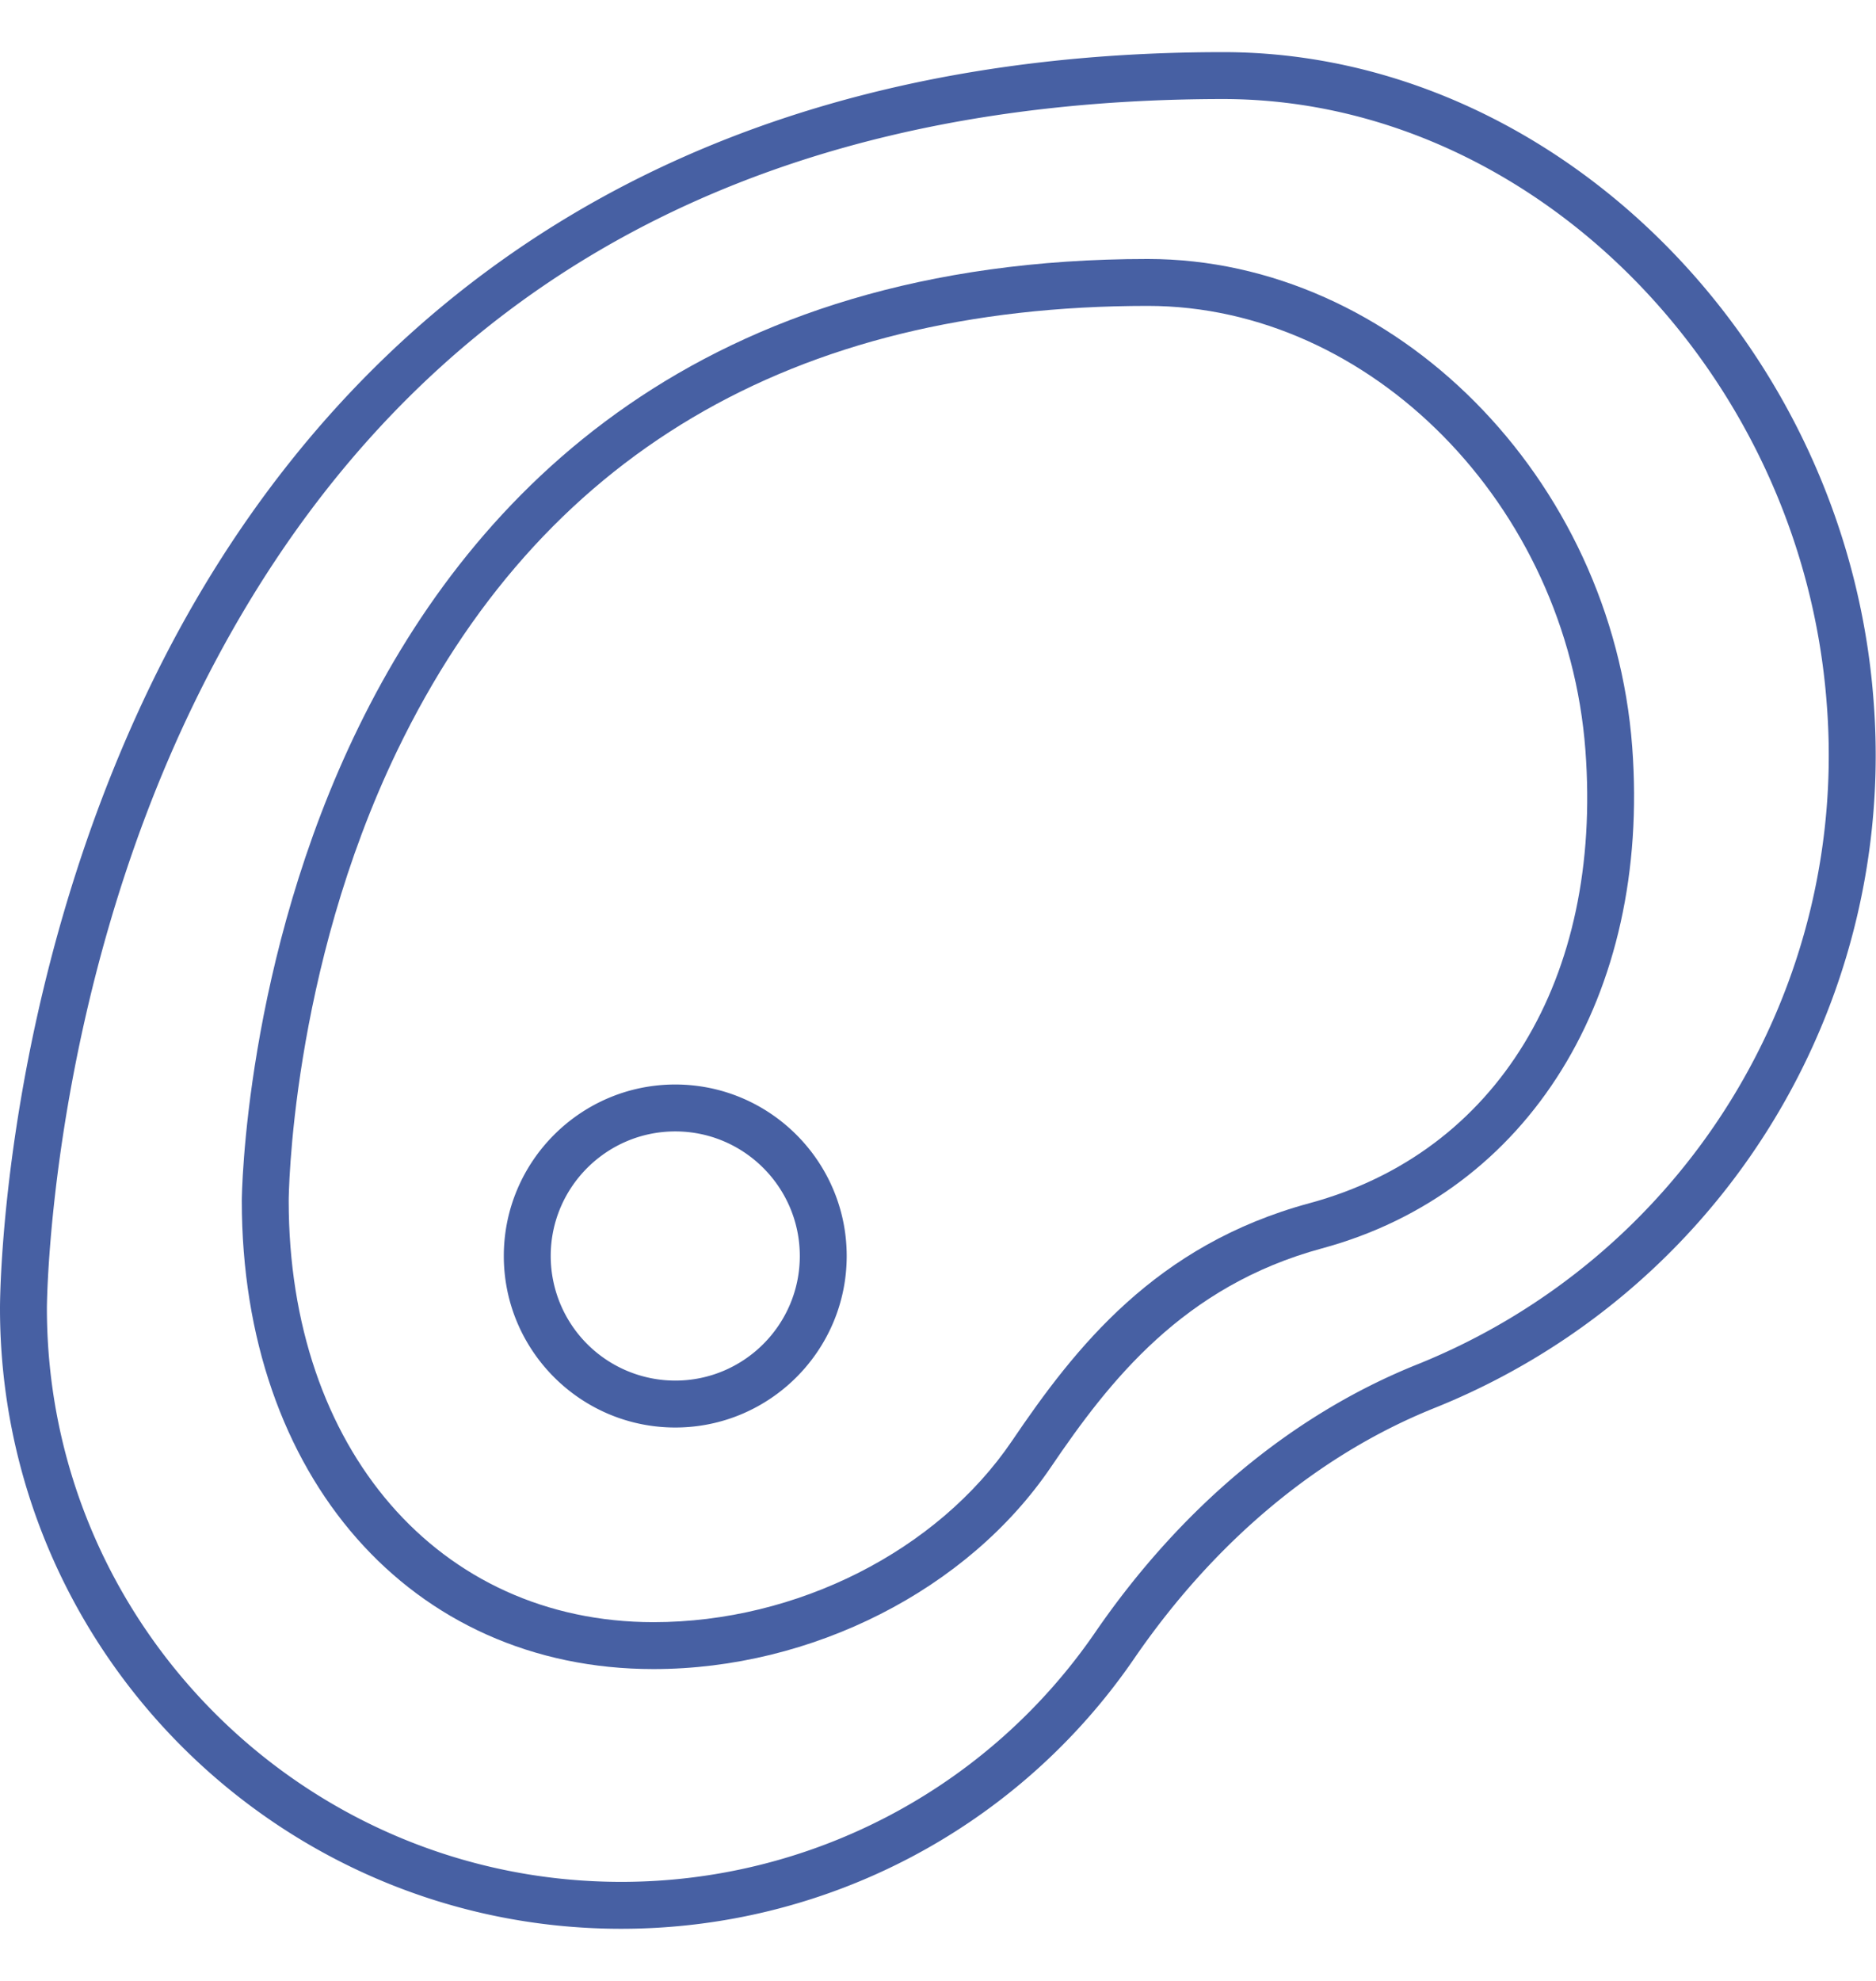
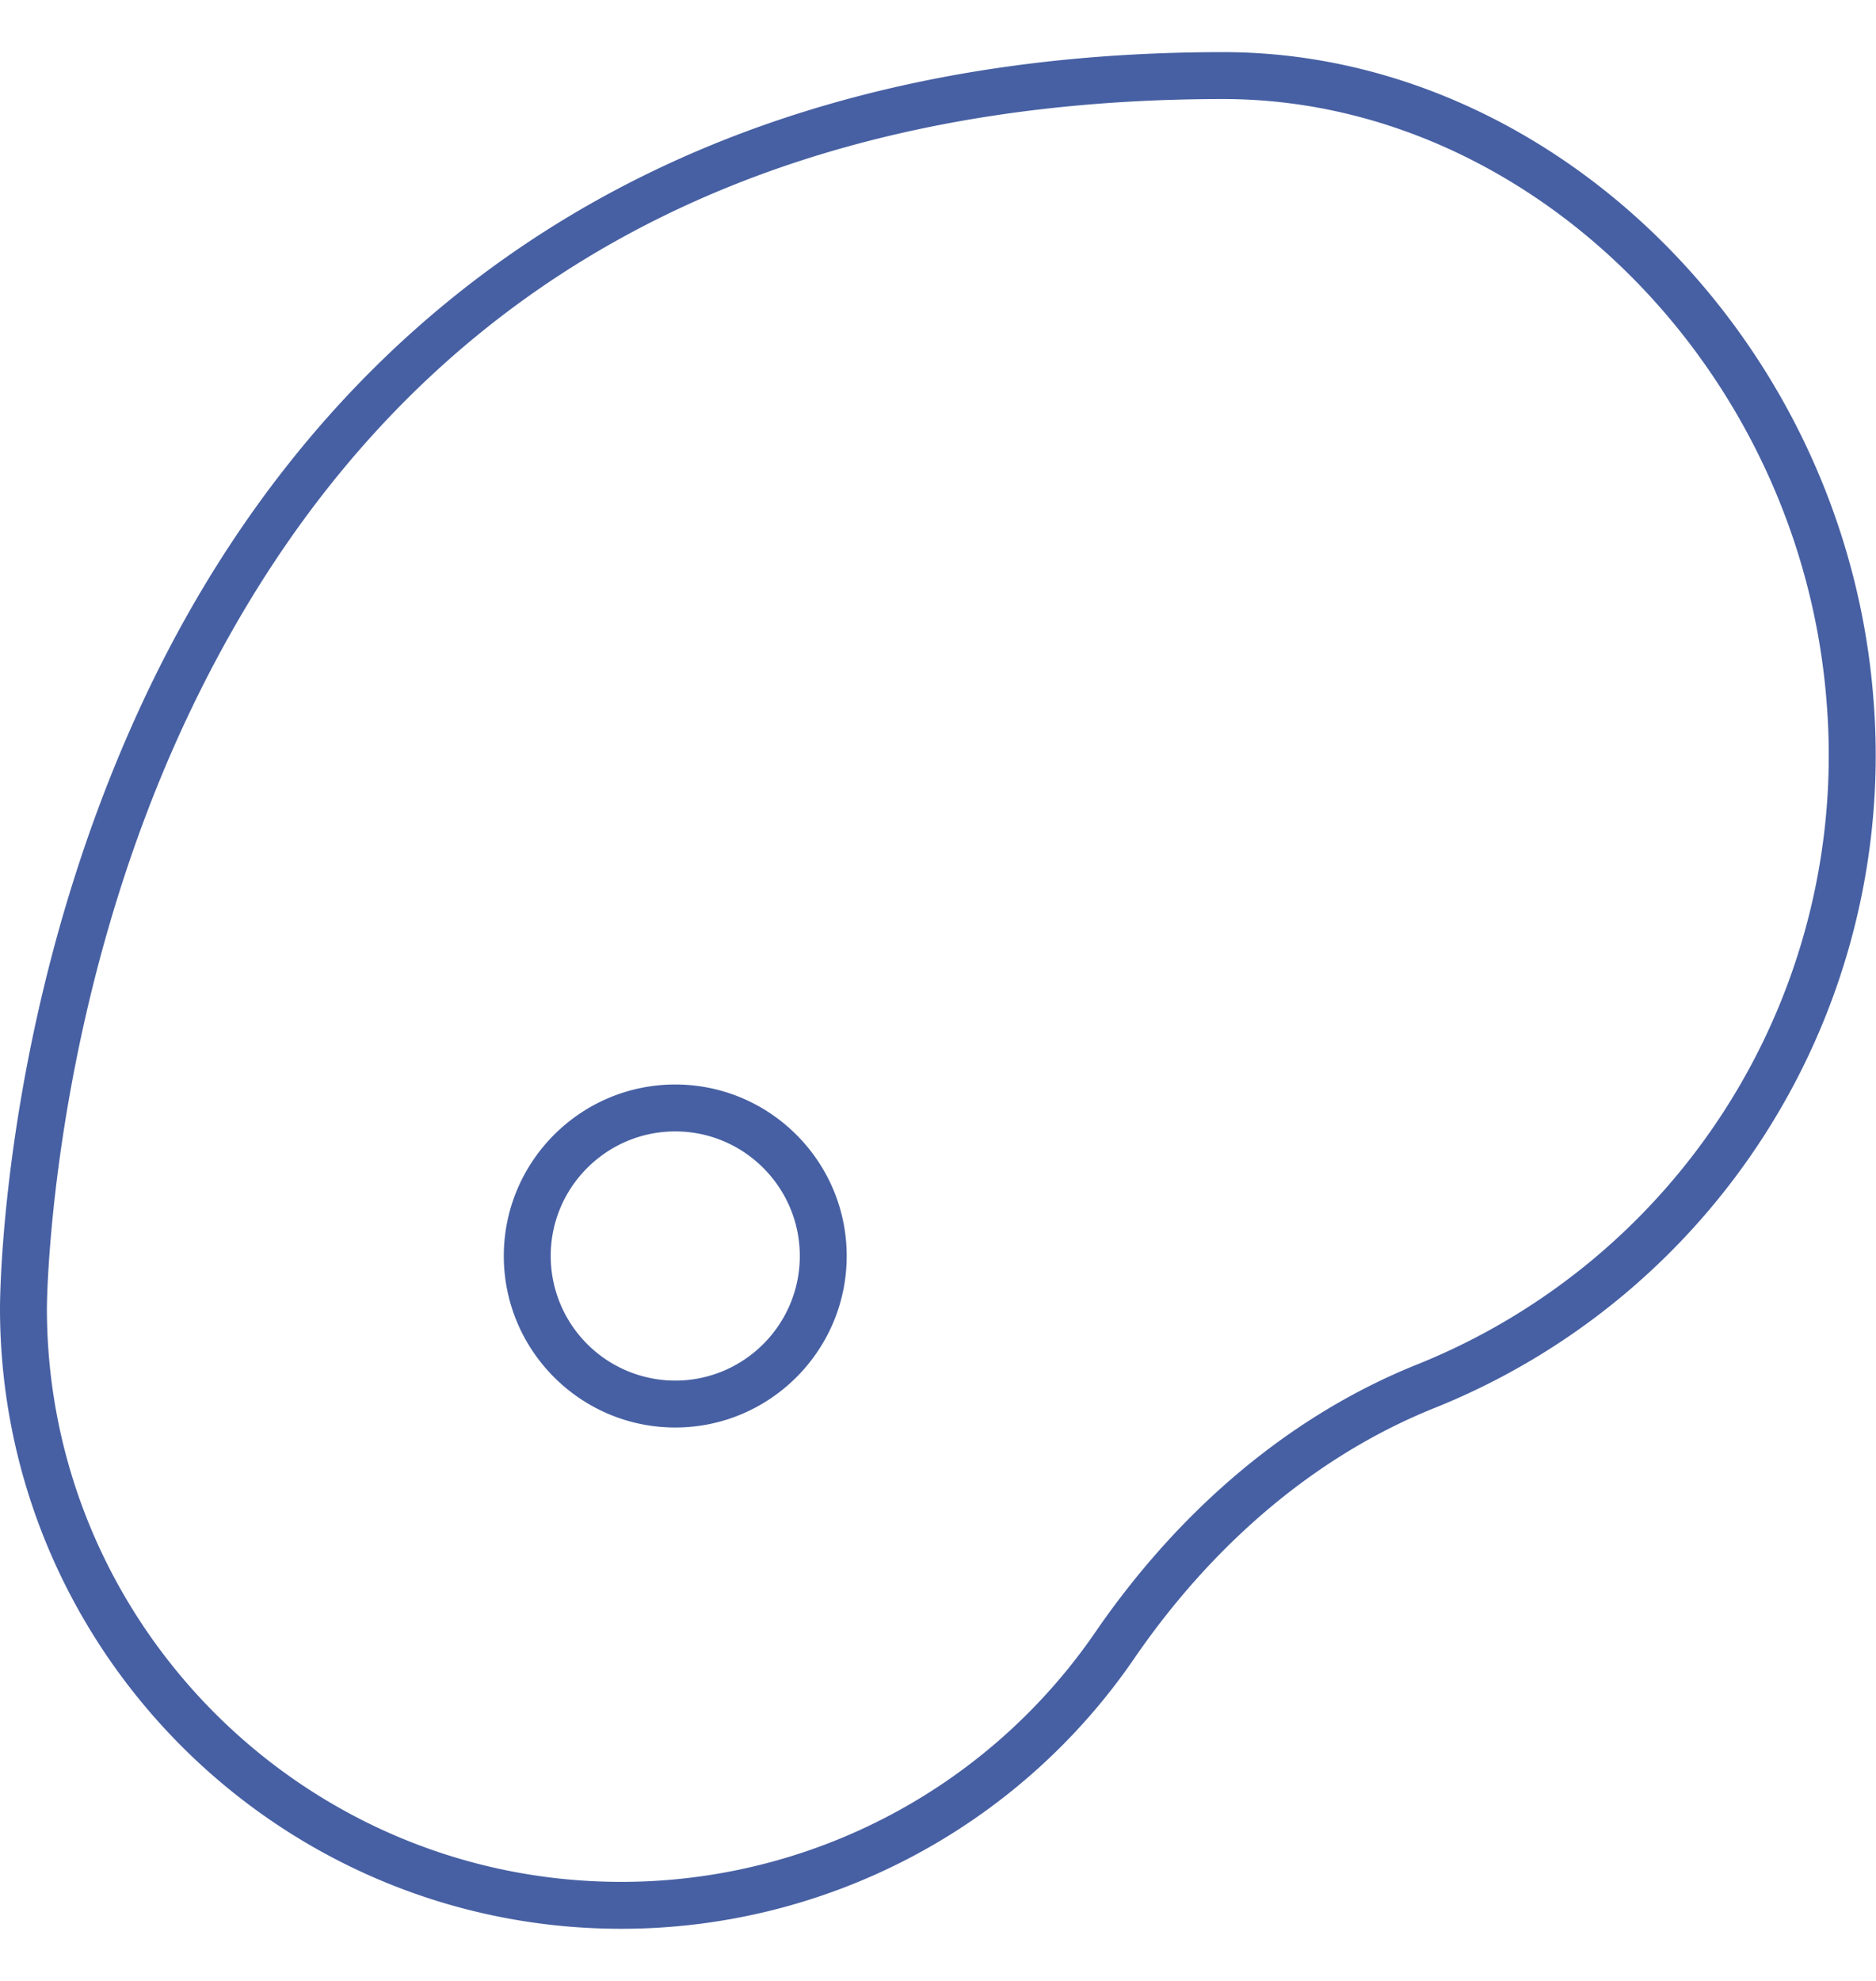
<svg xmlns="http://www.w3.org/2000/svg" width="18" height="19" viewBox="0 0 18 19">
  <g>
    <g>
      <g>
        <g>
          <path fill="#4760a3" d="M13.593 13.089c-1.194.48-2.26 1.368-3.084 2.567a5.516 5.516 0 0 1-4.548 2.394C2.922 18.05.45 15.582.45 12.548c0-.029.016-2.936 1.416-5.811C3.734 2.899 7.055.952 11.735.95h.001c2.952 0 5.55 2.6 5.791 5.796a6.296 6.296 0 0 1-3.934 6.343zm4.383-6.377C17.716 3.286 14.918.5 11.736.5h-.002C5.673.502 2.802 3.786 1.461 6.54.017 9.508 0 12.426 0 12.548 0 15.83 2.674 18.5 5.961 18.5a5.966 5.966 0 0 0 4.92-2.59c.772-1.125 1.768-1.957 2.88-2.404a6.744 6.744 0 0 0 4.215-6.794z" />
        </g>
      </g>
    </g>
    <g>
      <g>
        <g>
-           <path fill="#4760a3" d="M12.566 11.54c-1.48.4-2.25 1.386-2.855 2.279-.716 1.057-2.067 1.74-3.44 1.74-2.062 0-3.501-1.662-3.501-4.042 0-.021.014-2.188 1.042-4.319C5.177 4.37 7.6 2.935 11.011 2.934h.001c2.14 0 4.025 1.913 4.2 4.264.164 2.193-.85 3.856-2.646 4.342zm3.095-4.375c-.193-2.582-2.278-4.681-4.649-4.681h-.001c-8.592.003-8.691 8.943-8.691 9.033 0 2.645 1.624 4.492 3.95 4.492 1.519 0 3.016-.76 3.814-1.938.56-.825 1.268-1.736 2.6-2.097 1.986-.537 3.155-2.425 2.977-4.809z" />
-         </g>
+           </g>
      </g>
    </g>
    <g>
      <g>
        <g>
          <path fill="#4760a3" d="M6.479 13.242a1.196 1.196 0 0 1-1.195-1.195c0-.659.536-1.195 1.195-1.195s1.195.536 1.195 1.195-.536 1.195-1.195 1.195zm0-2.84c-.907 0-1.645.738-1.645 1.645s.738 1.645 1.645 1.645 1.645-.738 1.645-1.645-.738-1.645-1.645-1.645z" />
        </g>
      </g>
    </g>
  </g>
</svg>